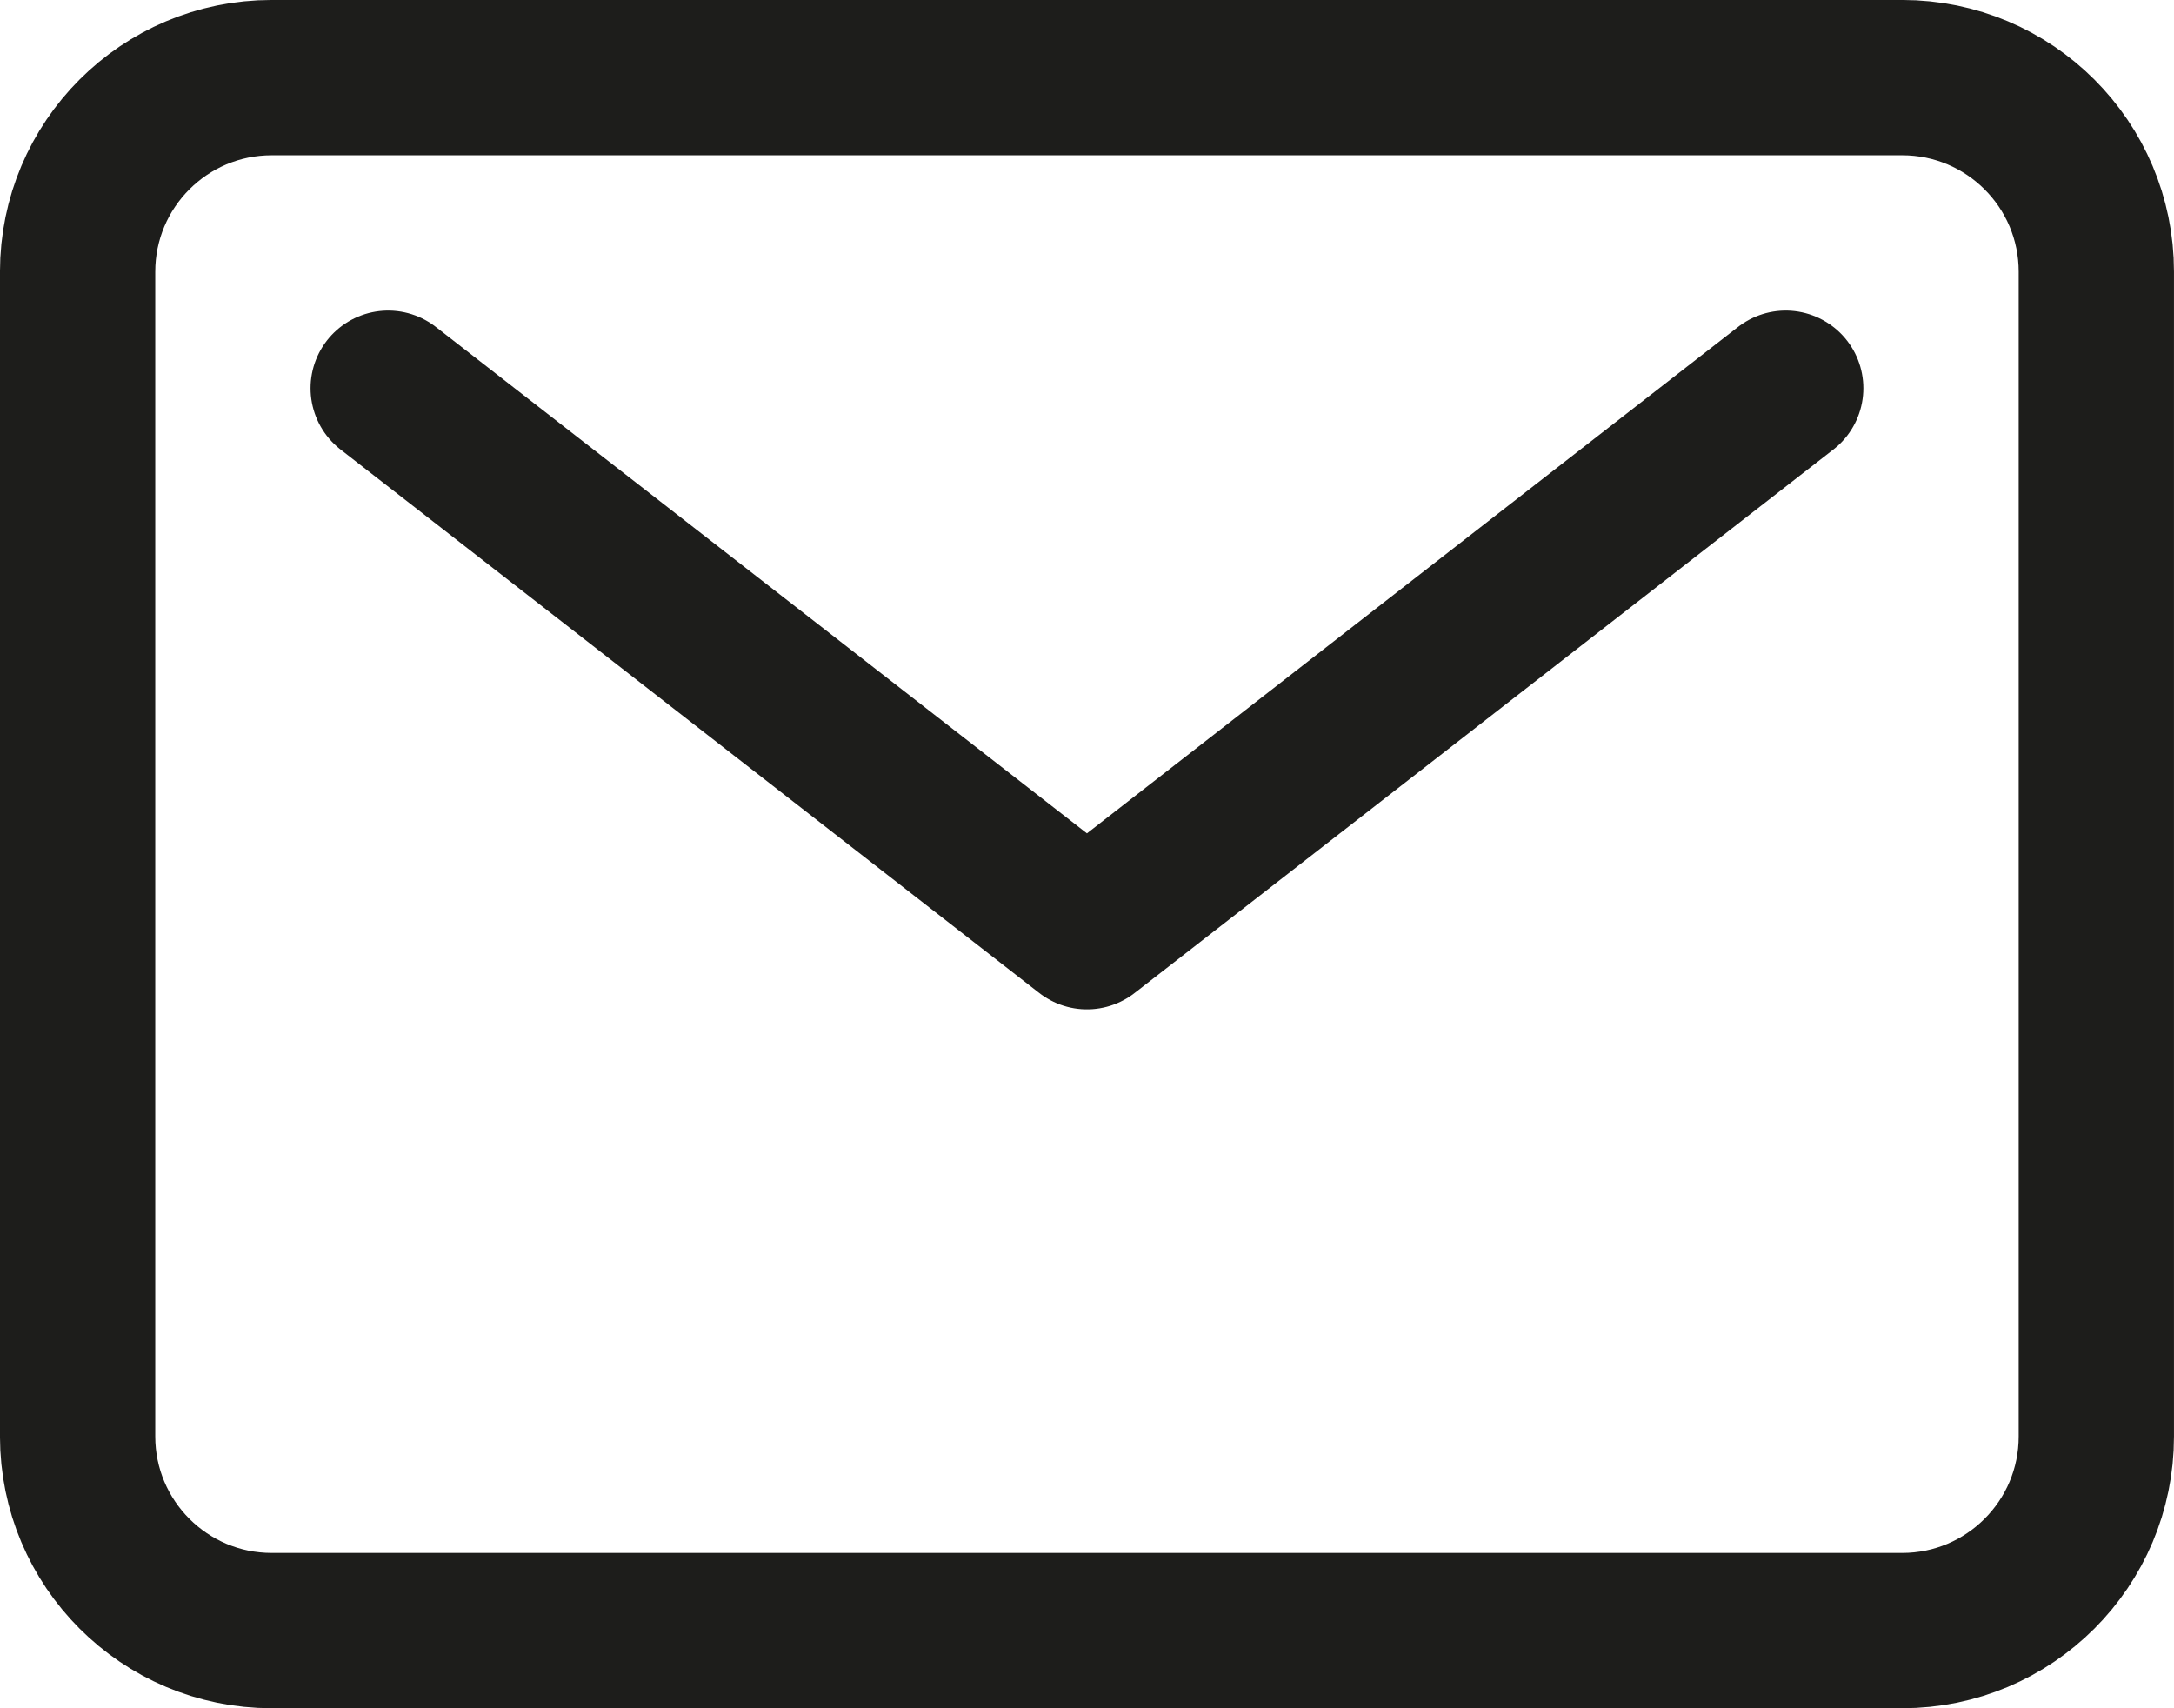
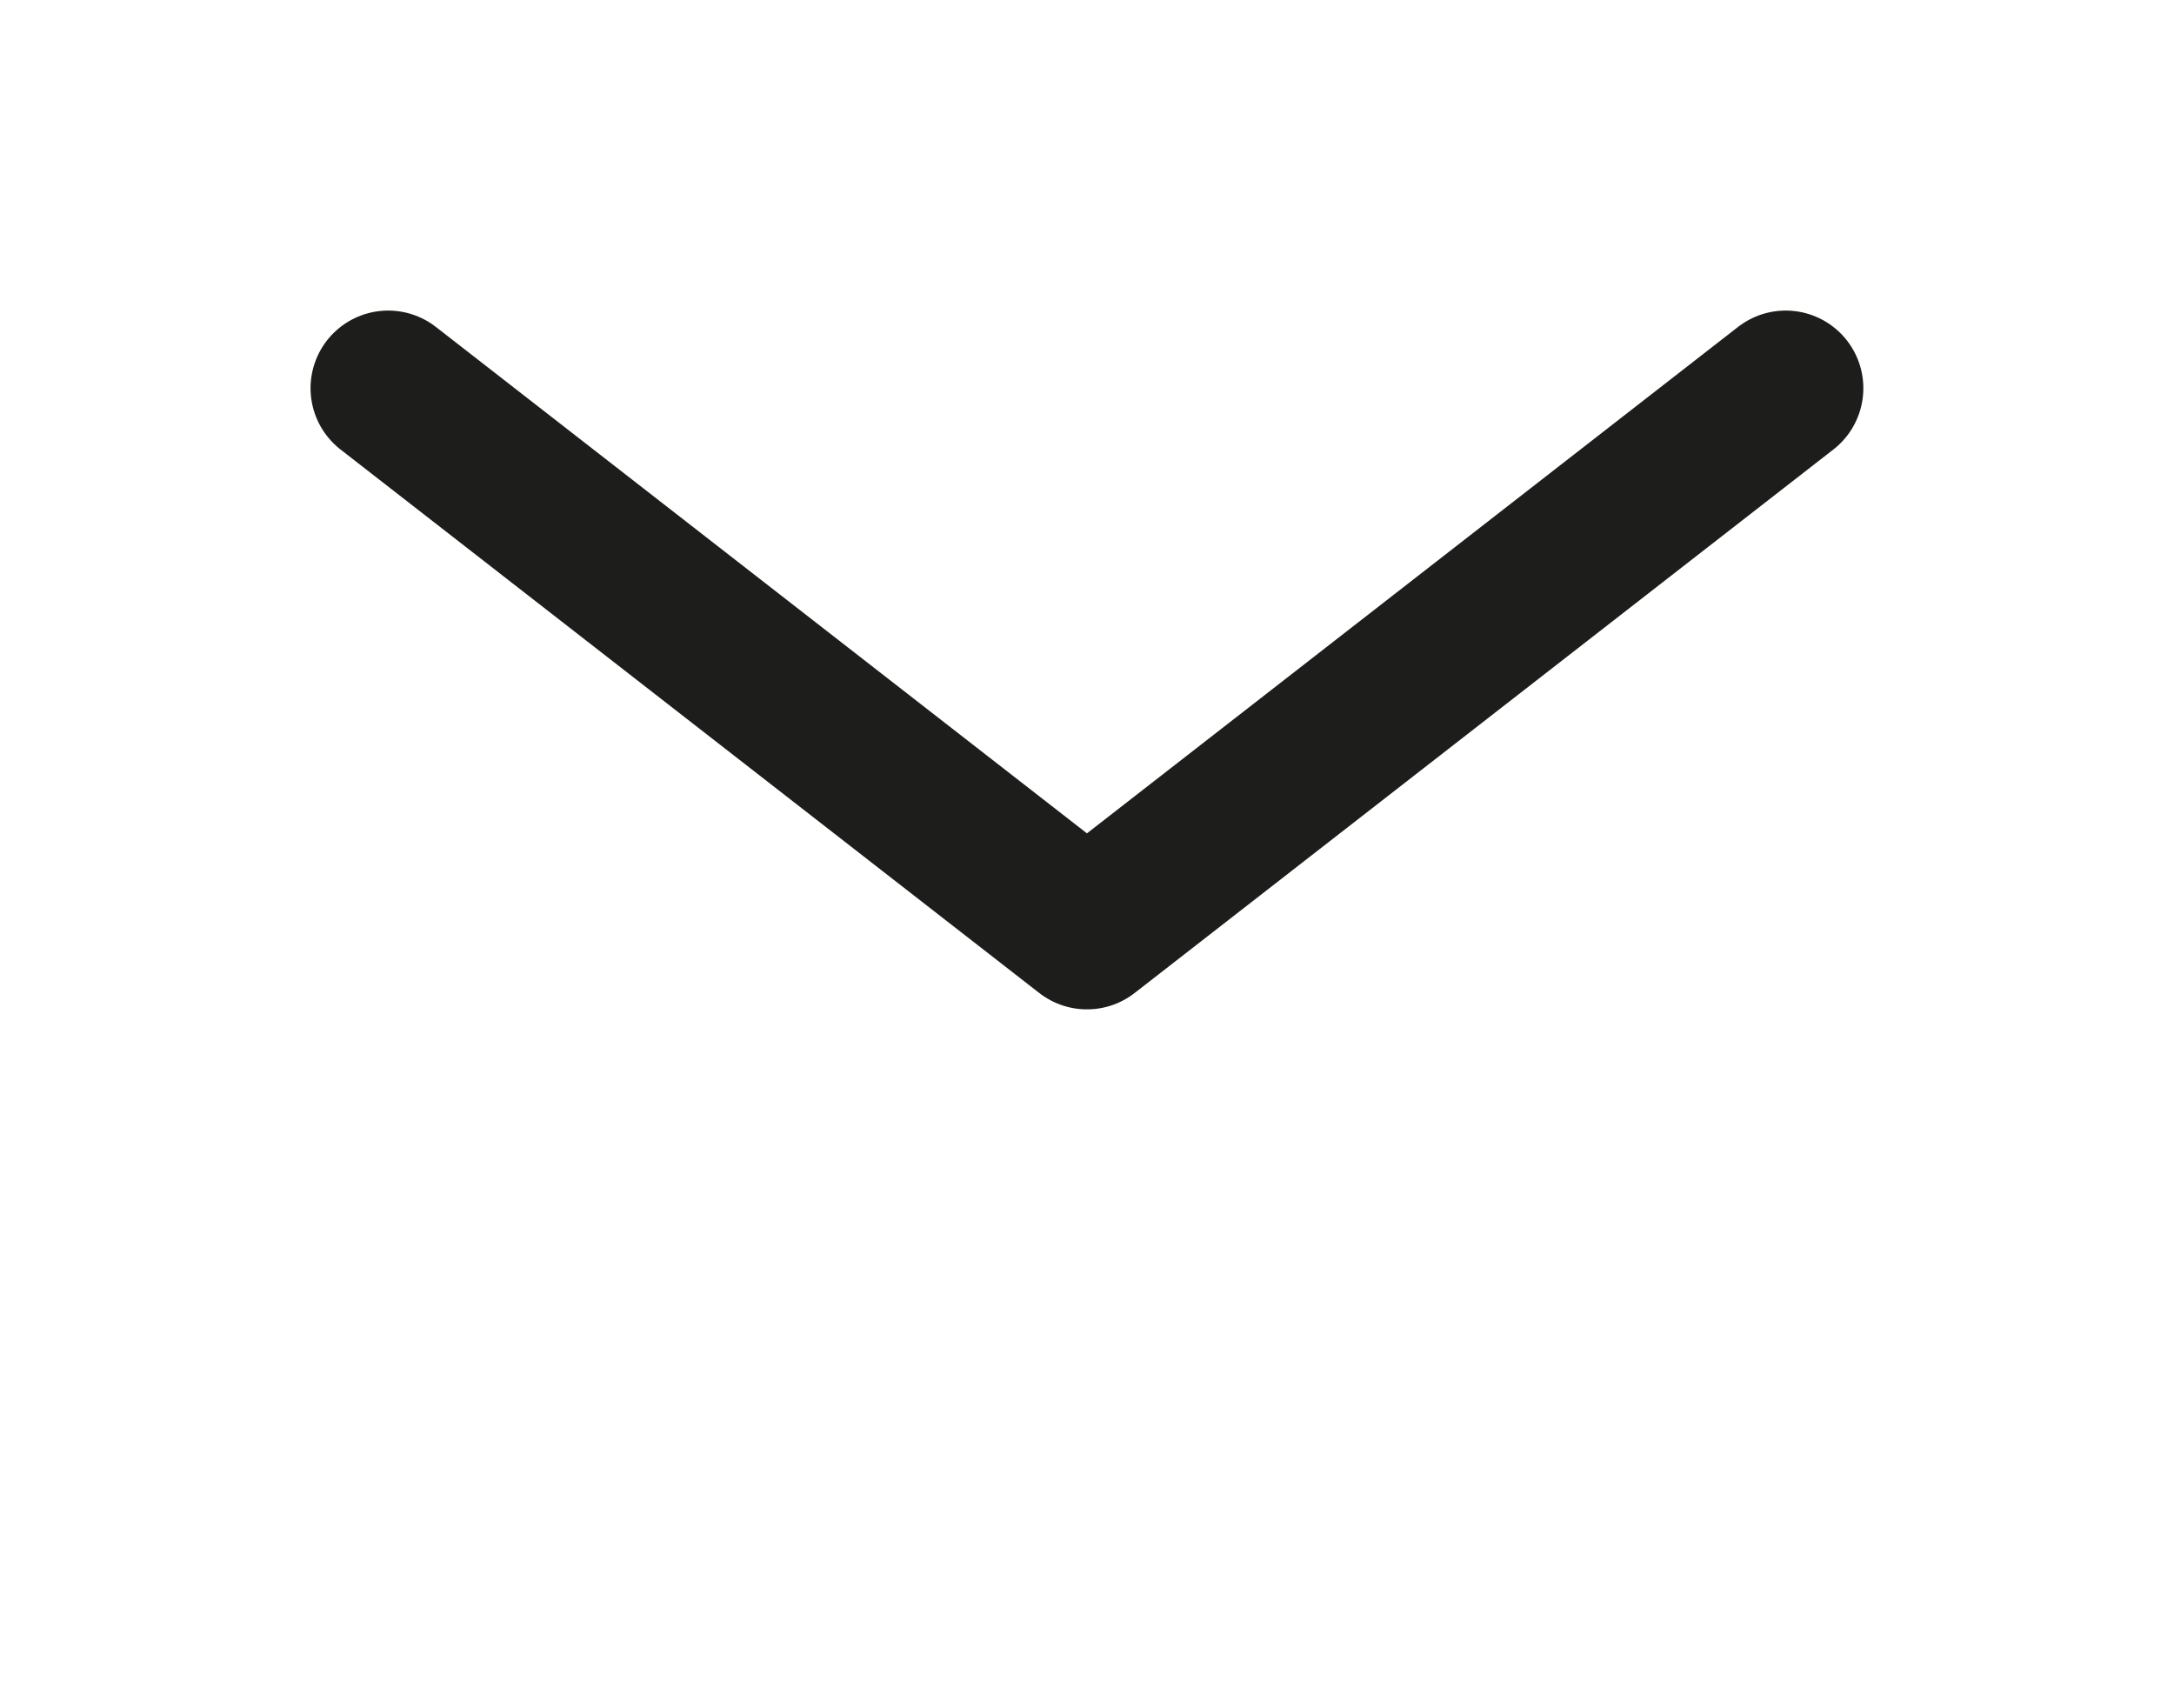
<svg xmlns="http://www.w3.org/2000/svg" id="_Слой_2" data-name="Слой 2" viewBox="0 0 40.25 31.625">
  <defs>
    <style> .cls-1 { fill: none; stroke: #1d1d1b; stroke-linecap: round; stroke-linejoin: round; stroke-width: 2.875px; } </style>
  </defs>
  <g id="_Слой_1-2" data-name="Слой 1">
    <g>
-       <path class="cls-1" d="m35.219,1.437H5.031c-1.986,0-3.594,1.61-3.594,3.594v21.562c0,1.984,1.61,3.594,3.594,3.594h30.187c1.984,0,3.594-1.61,3.594-3.594V5.031c0-1.986-1.61-3.594-3.594-3.594Z" />
      <path class="cls-1" d="m7.187,7.187l12.937,10.062,12.937-10.062" />
    </g>
  </g>
</svg>